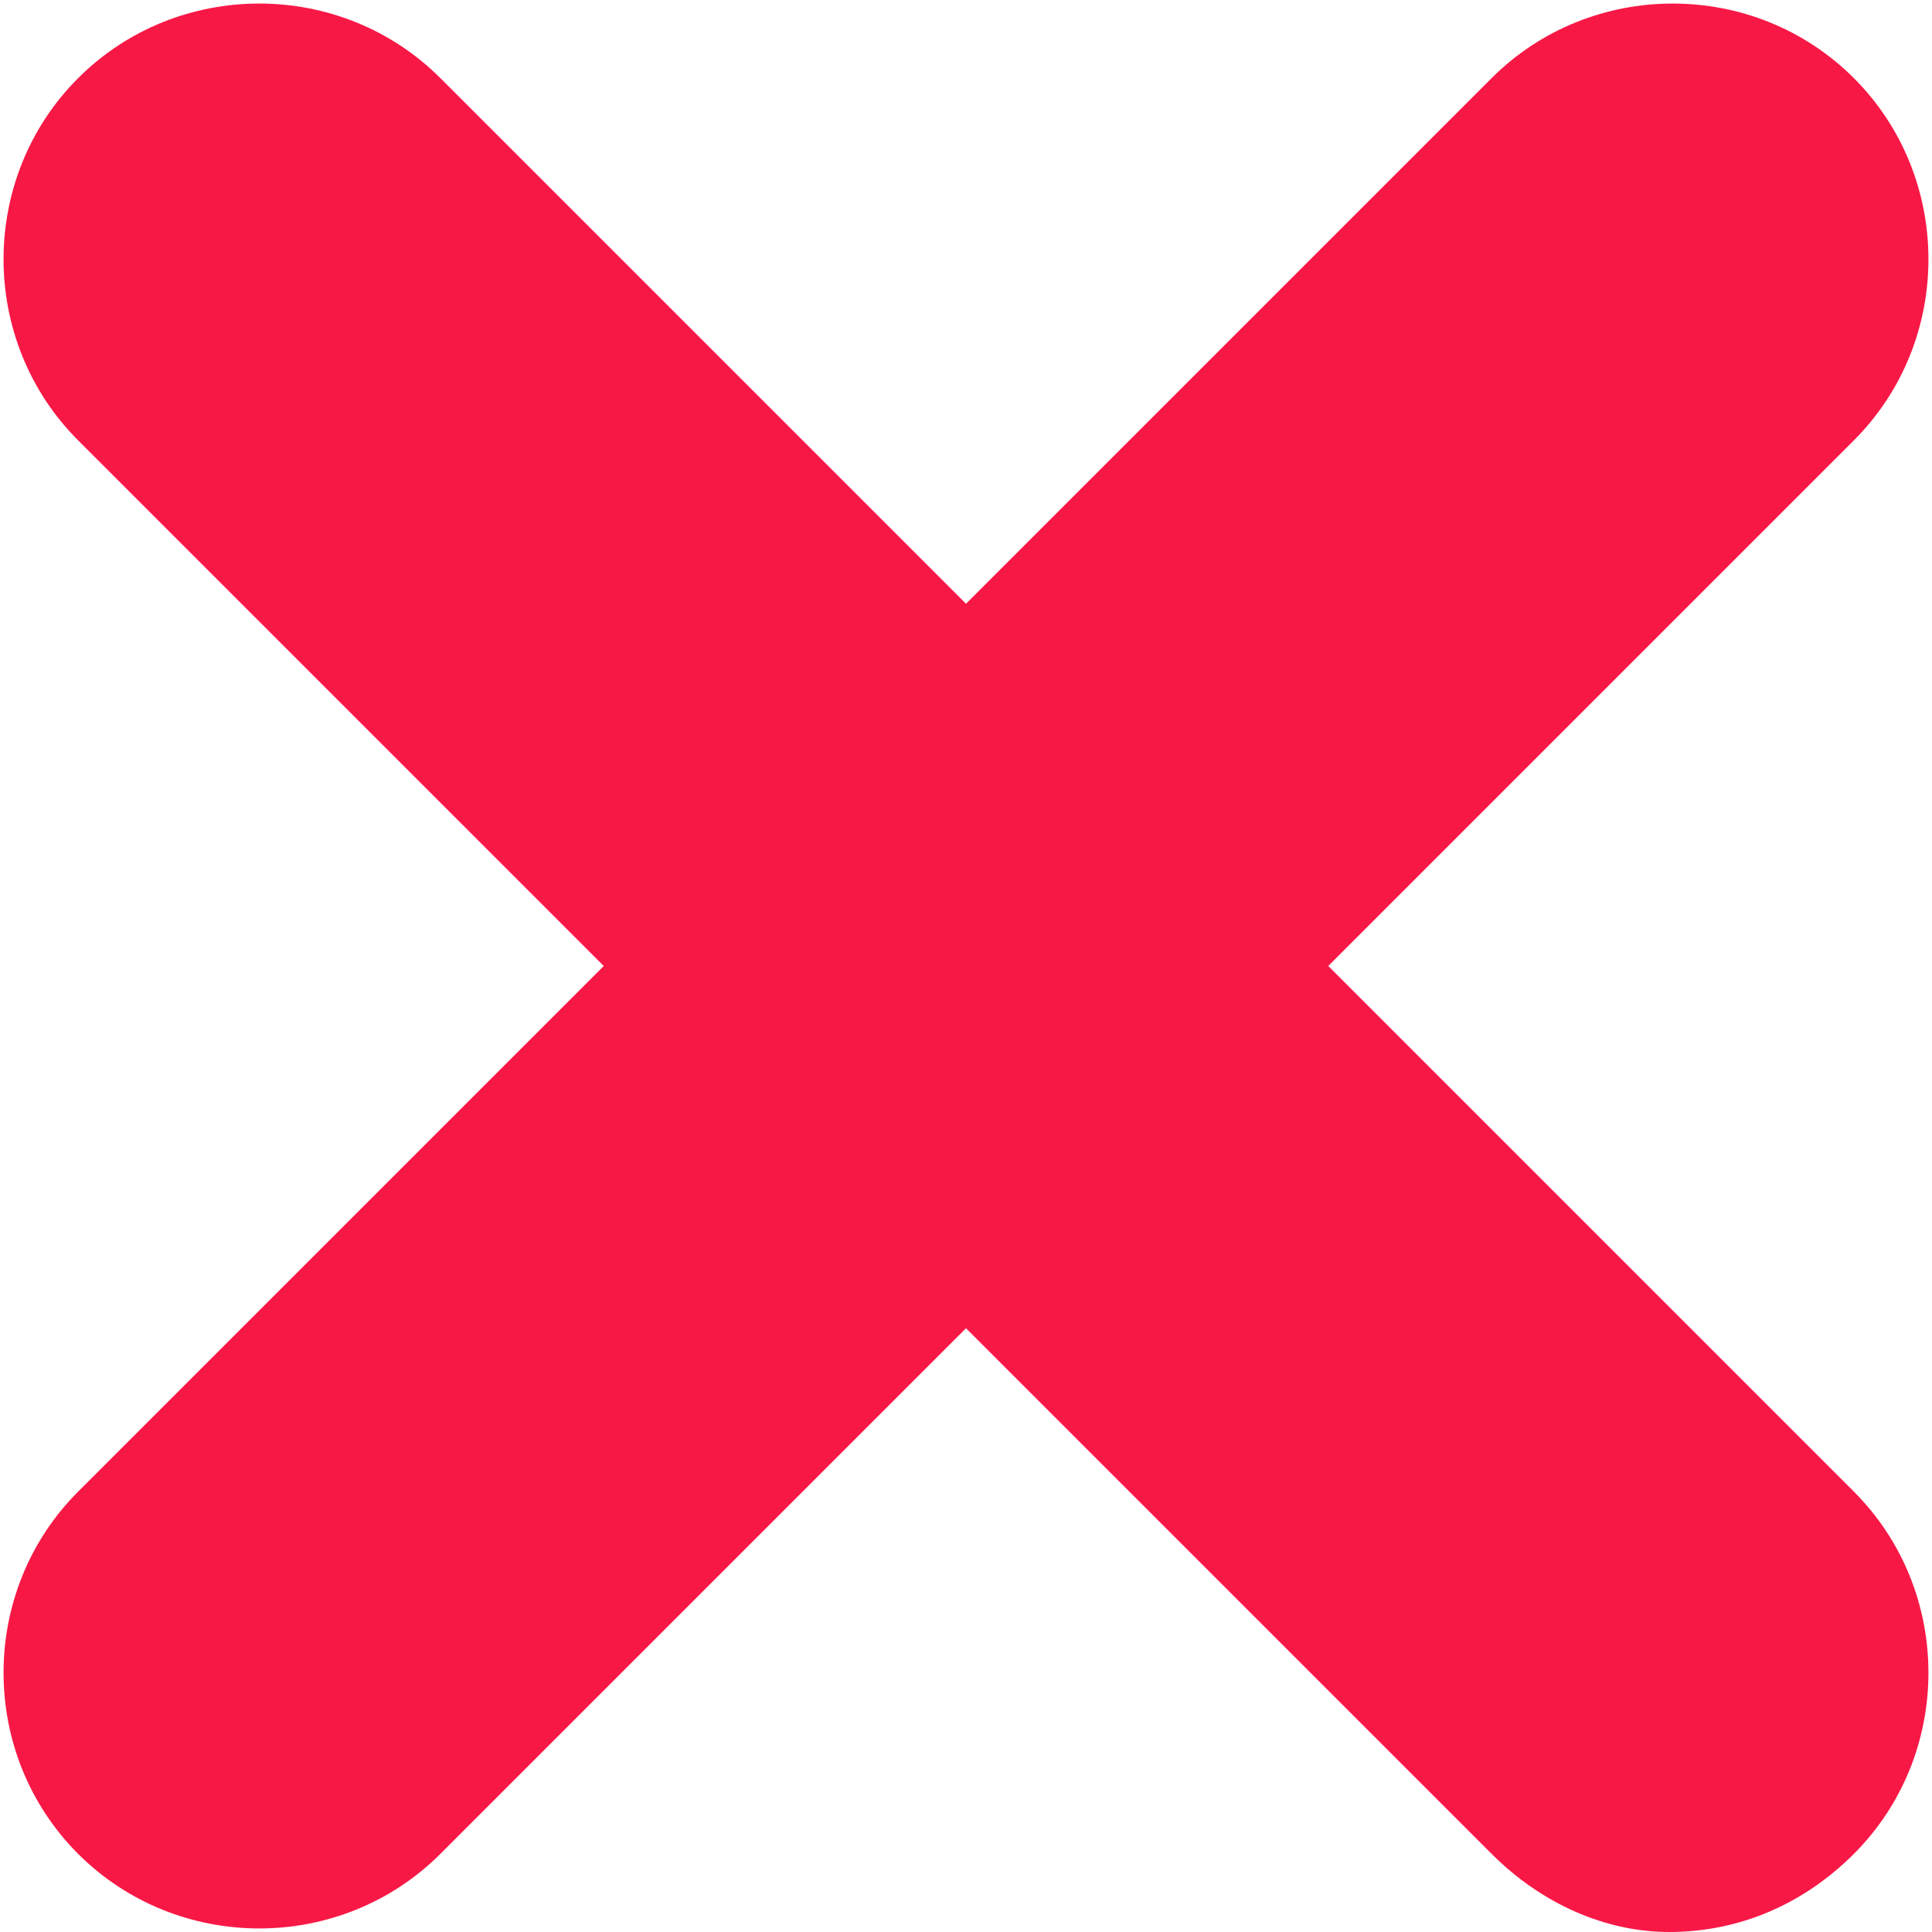
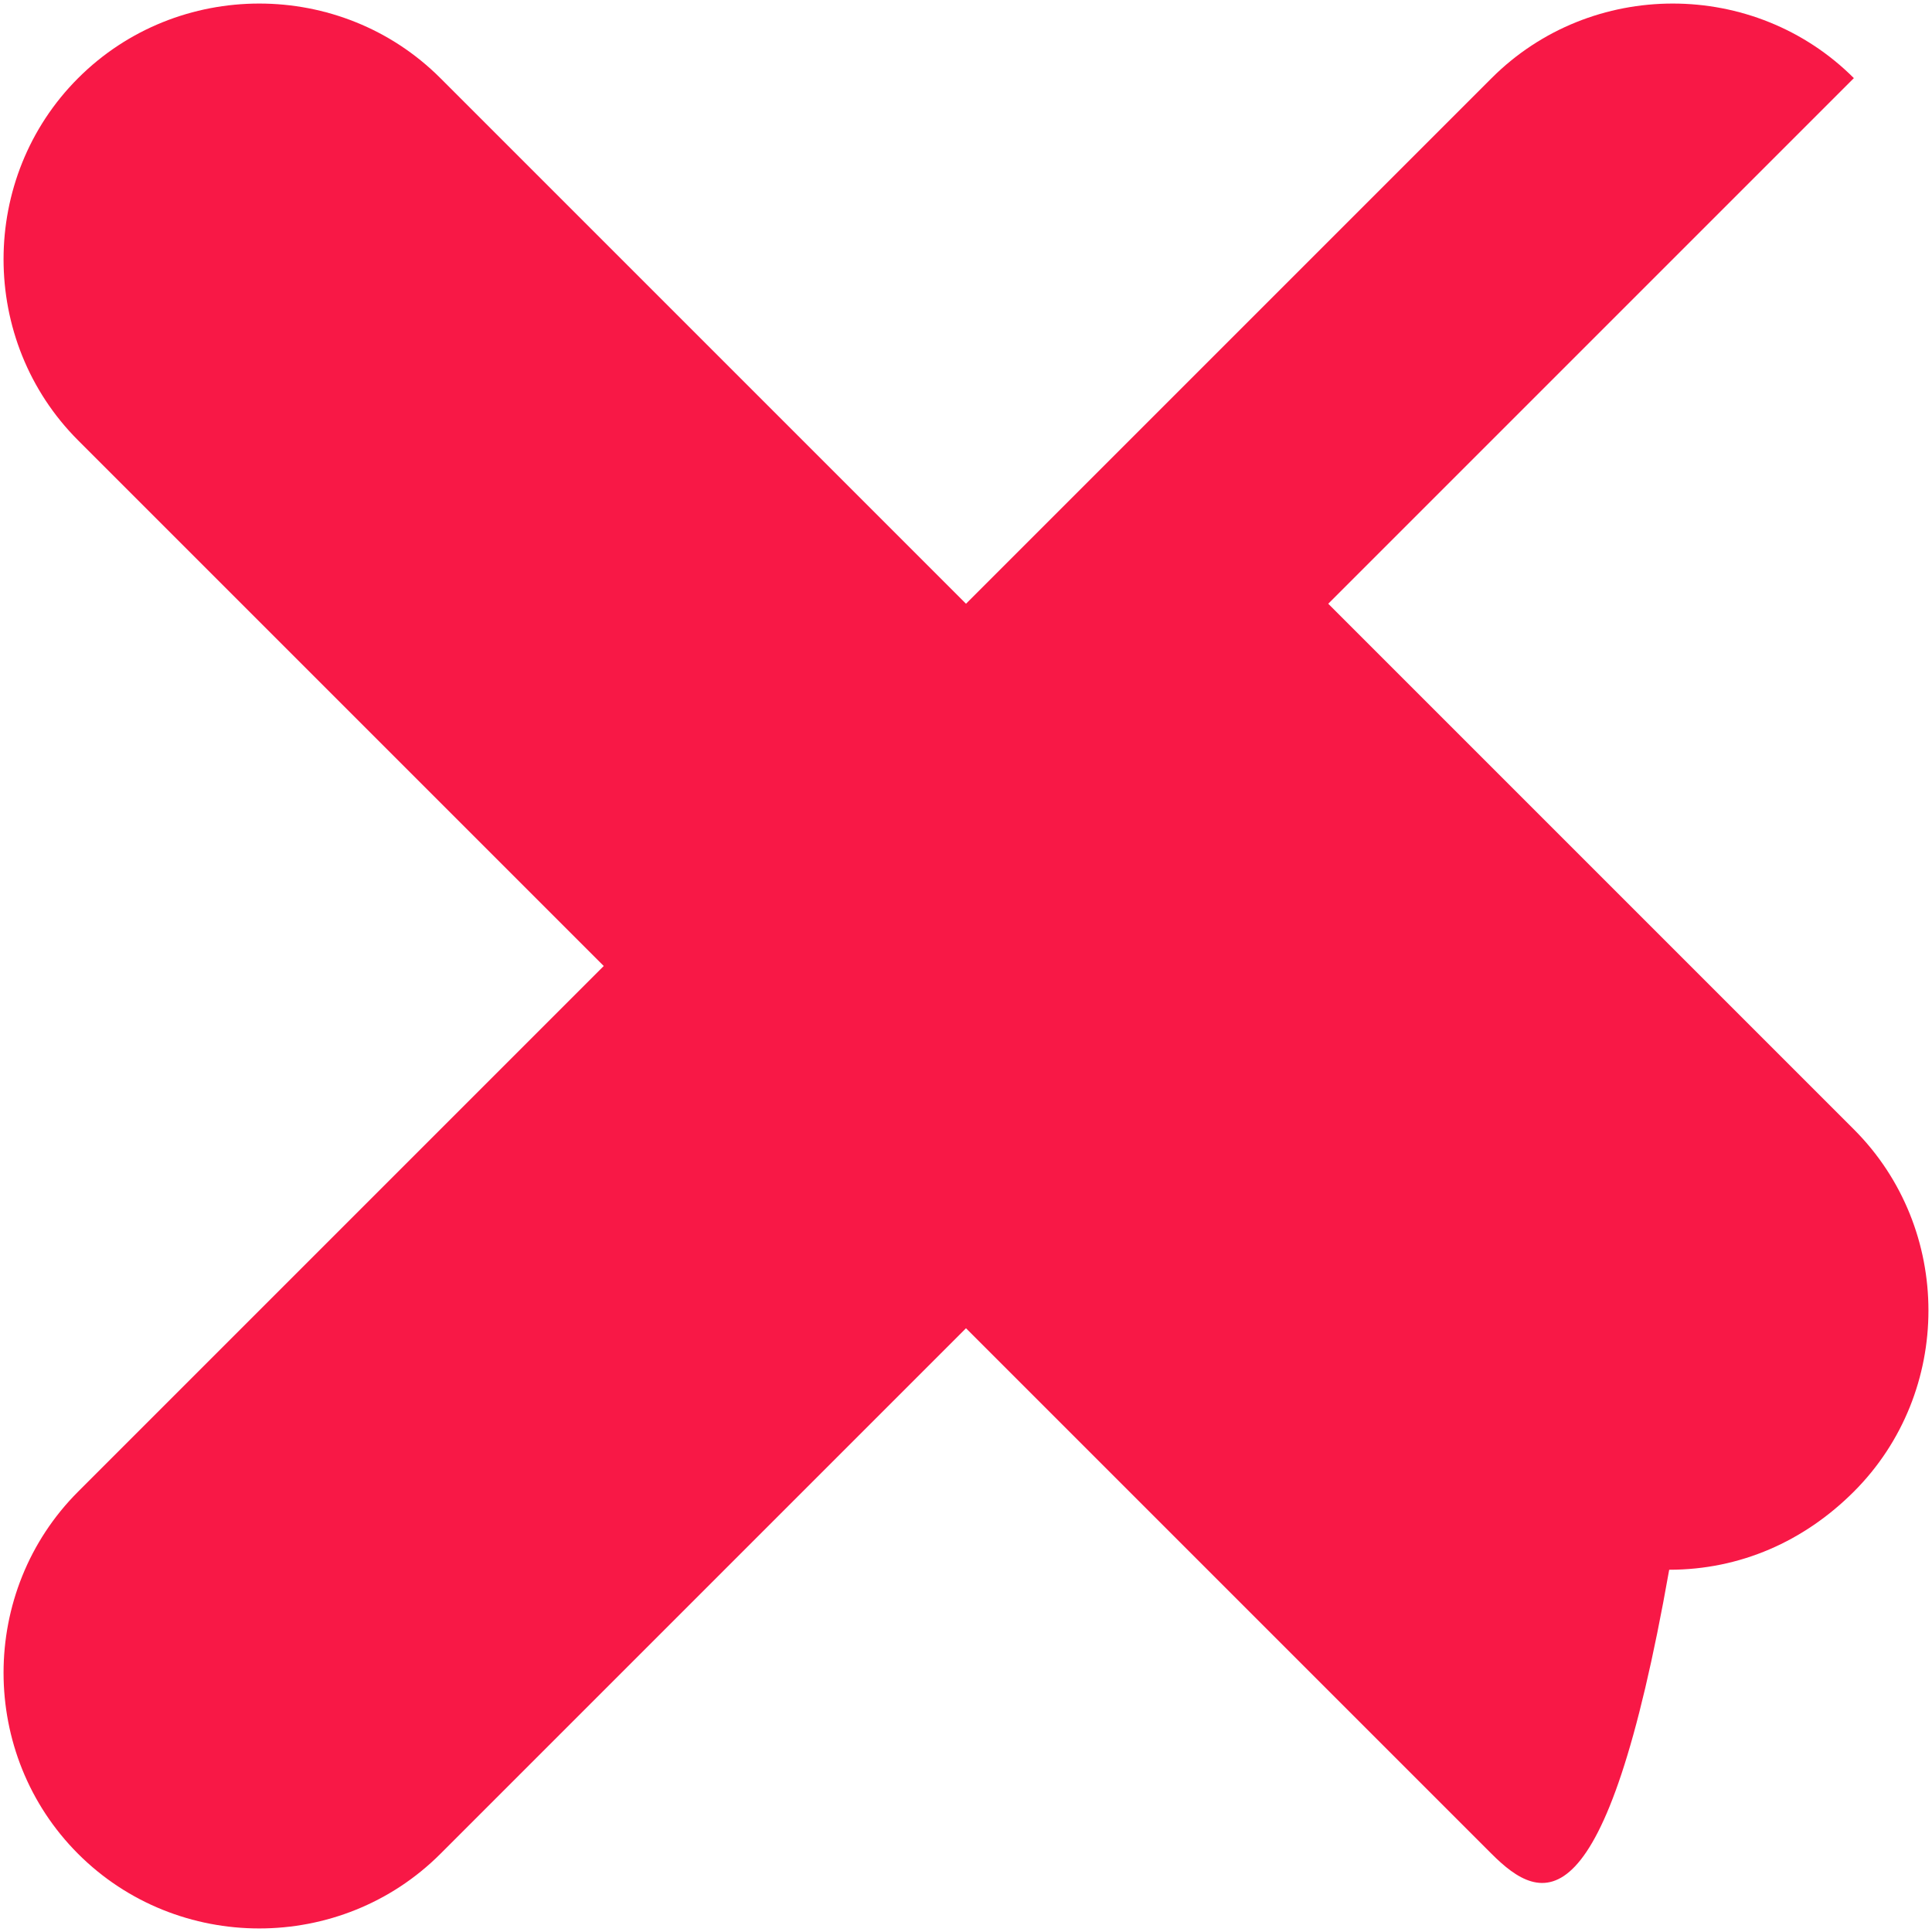
<svg xmlns="http://www.w3.org/2000/svg" version="1.1" id="Layer_1" x="0px" y="0px" viewBox="0 0 27.2 27.2" style="enable-background:new 0 0 27.2 27.2;" xml:space="preserve">
  <style type="text/css">
	.st0{fill:#F81846;}
</style>
-   <path class="st0" d="M21,26.1l-7.4-7.4l-7.4,7.4c-1.4,1.4-3.7,1.4-5.1,0c0,0,0,0,0,0c-1.4-1.4-1.4-3.7,0-5.1l7.4-7.4L1.1,6.2  c-1.4-1.4-1.4-3.7,0-5.1c1.4-1.4,3.7-1.4,5.1,0c0,0,0,0,0,0l7.4,7.4L21,1.1c1.4-1.4,3.7-1.4,5.1,0c0,0,0,0,0,0  c1.4,1.4,1.4,3.7,0,5.1l-7.4,7.4l7.4,7.4c1.4,1.4,1.4,3.7,0,5.1c-0.7,0.7-1.6,1.1-2.6,1.1C22.6,27.2,21.7,26.8,21,26.1z" />
+   <path class="st0" d="M21,26.1l-7.4-7.4l-7.4,7.4c-1.4,1.4-3.7,1.4-5.1,0c0,0,0,0,0,0c-1.4-1.4-1.4-3.7,0-5.1l7.4-7.4L1.1,6.2  c-1.4-1.4-1.4-3.7,0-5.1c1.4-1.4,3.7-1.4,5.1,0c0,0,0,0,0,0l7.4,7.4L21,1.1c1.4-1.4,3.7-1.4,5.1,0c0,0,0,0,0,0  l-7.4,7.4l7.4,7.4c1.4,1.4,1.4,3.7,0,5.1c-0.7,0.7-1.6,1.1-2.6,1.1C22.6,27.2,21.7,26.8,21,26.1z" />
</svg>